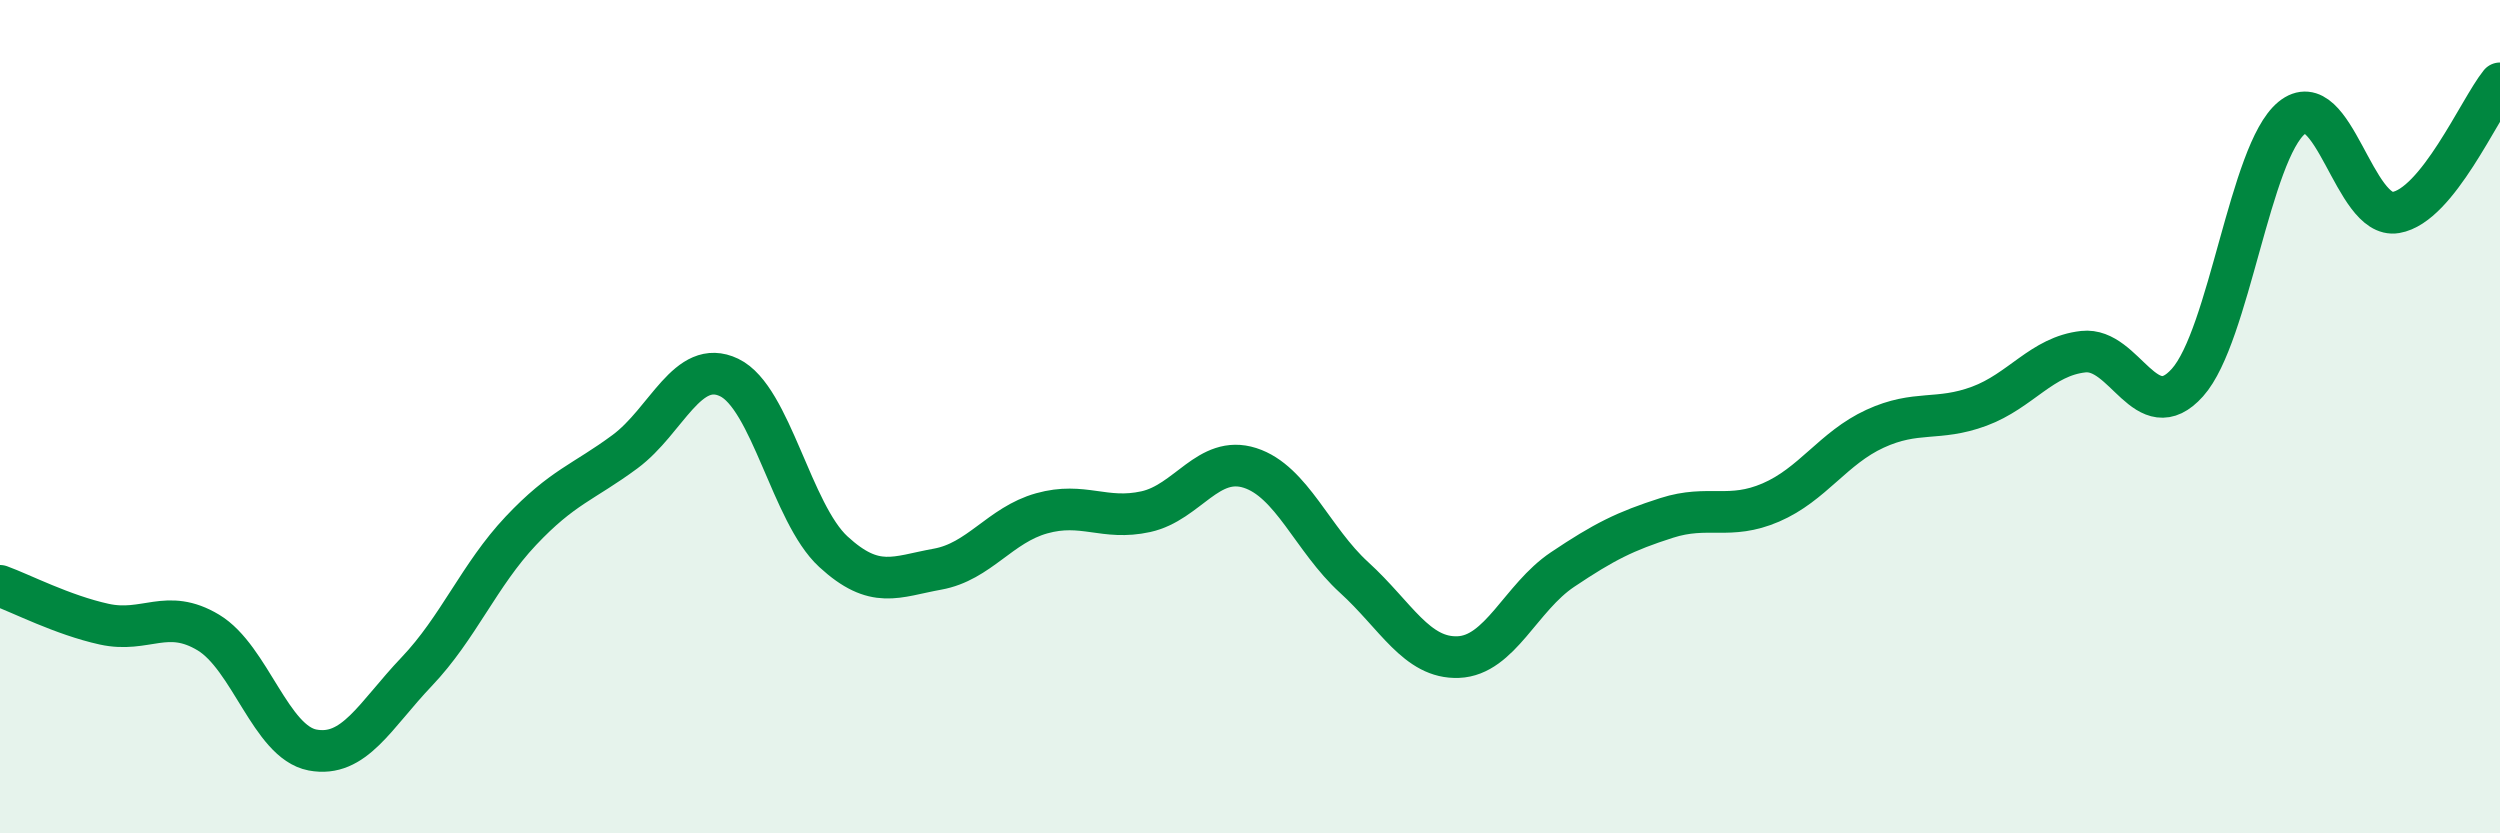
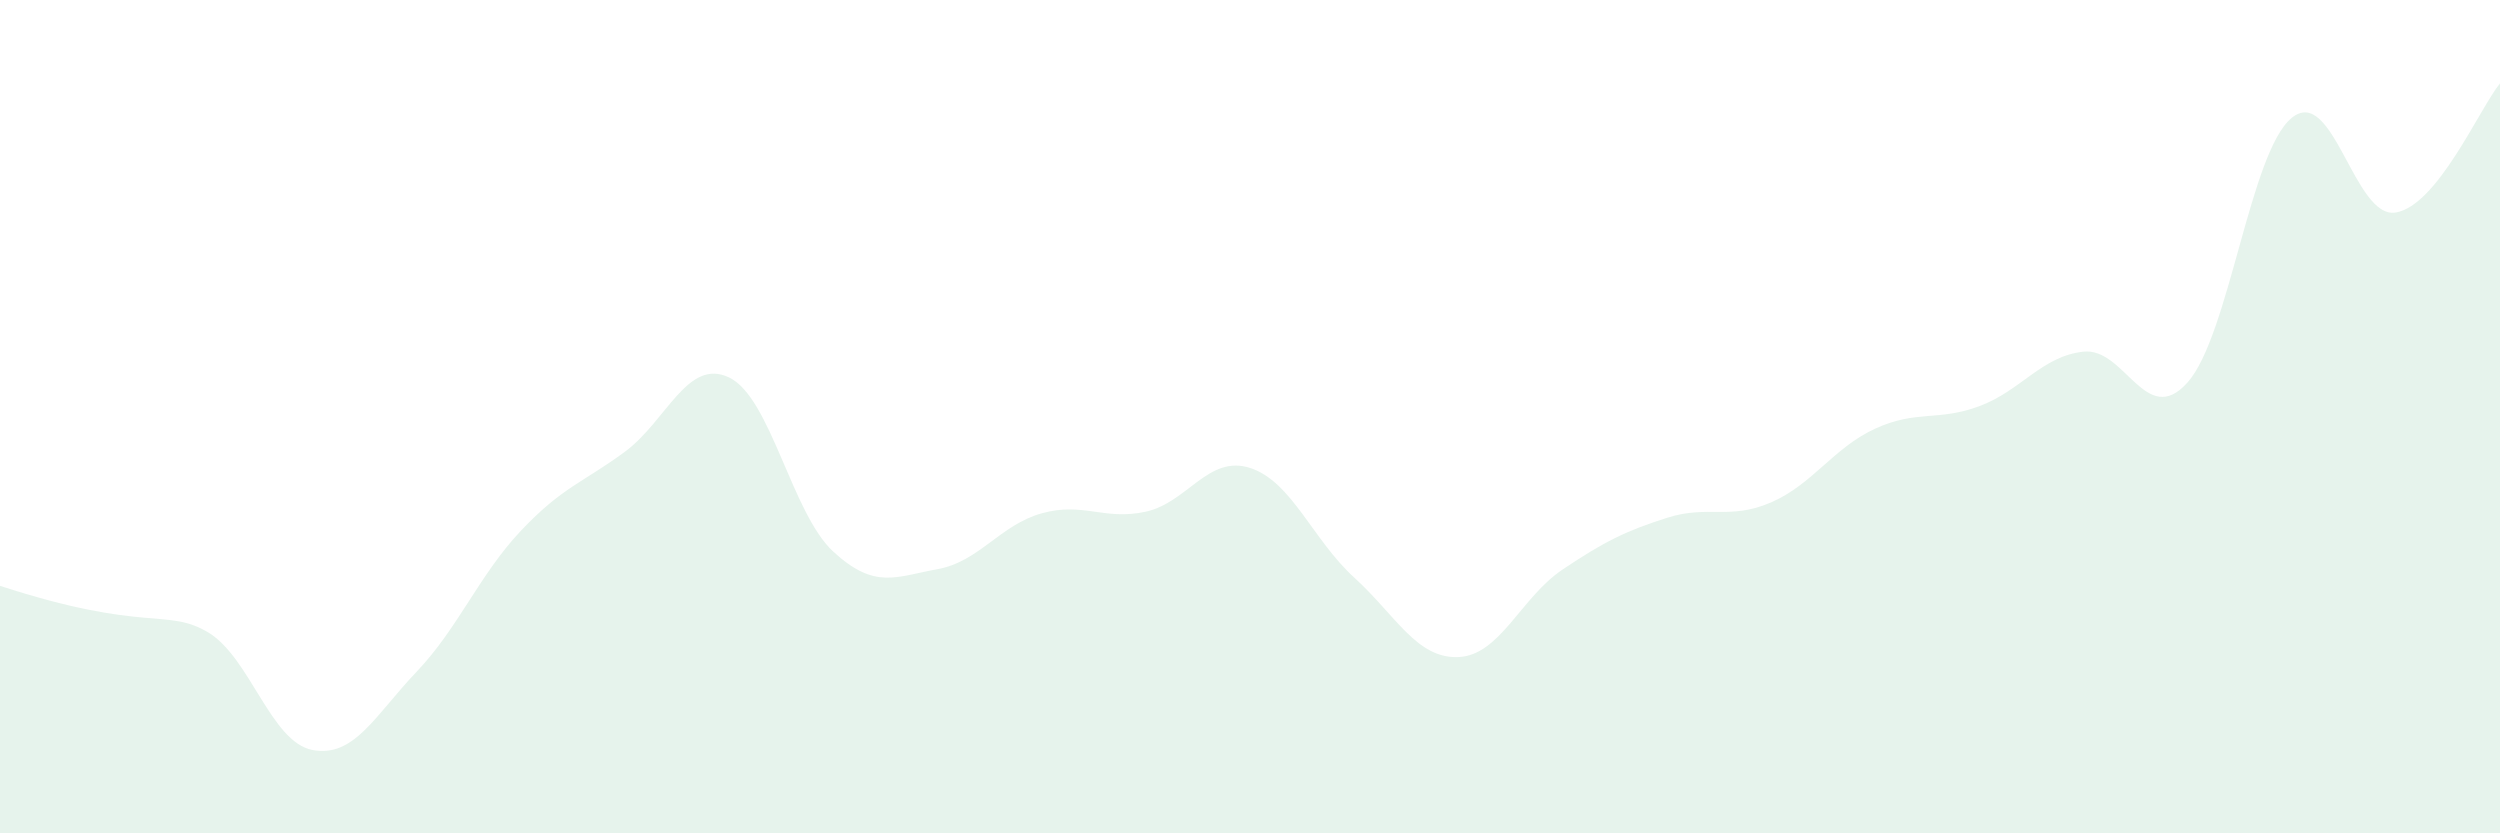
<svg xmlns="http://www.w3.org/2000/svg" width="60" height="20" viewBox="0 0 60 20">
-   <path d="M 0,14.06 C 0.5,14.24 1.5,14.76 2.5,14.98 C 3.5,15.2 4,14.58 5,15.18 C 6,15.78 6.5,17.81 7.5,18 C 8.5,18.19 9,17.17 10,16.12 C 11,15.07 11.5,13.8 12.5,12.74 C 13.5,11.68 14,11.58 15,10.84 C 16,10.1 16.5,8.58 17.5,9.06 C 18.5,9.54 19,12.32 20,13.24 C 21,14.16 21.5,13.84 22.5,13.66 C 23.5,13.48 24,12.6 25,12.32 C 26,12.04 26.5,12.5 27.5,12.28 C 28.5,12.06 29,10.91 30,11.23 C 31,11.55 31.5,12.95 32.5,13.86 C 33.5,14.77 34,15.81 35,15.77 C 36,15.73 36.5,14.34 37.5,13.67 C 38.5,13 39,12.75 40,12.43 C 41,12.11 41.5,12.49 42.5,12.06 C 43.5,11.63 44,10.75 45,10.29 C 46,9.83 46.5,10.12 47.5,9.75 C 48.5,9.38 49,8.55 50,8.44 C 51,8.33 51.5,10.3 52.5,9.18 C 53.5,8.06 54,3.65 55,2.83 C 56,2.01 56.5,5.27 57.5,5.1 C 58.5,4.93 59.5,2.62 60,2L60 20L0 20Z" fill="#008740" opacity="0.1" stroke-linecap="round" stroke-linejoin="round" />
-   <path d="M 0,14.06 C 0.5,14.24 1.5,14.76 2.5,14.98 C 3.5,15.2 4,14.58 5,15.18 C 6,15.78 6.5,17.81 7.5,18 C 8.5,18.19 9,17.17 10,16.12 C 11,15.07 11.5,13.8 12.5,12.74 C 13.5,11.68 14,11.58 15,10.84 C 16,10.1 16.5,8.58 17.5,9.06 C 18.5,9.54 19,12.32 20,13.24 C 21,14.16 21.5,13.84 22.5,13.66 C 23.5,13.48 24,12.6 25,12.32 C 26,12.04 26.5,12.5 27.5,12.28 C 28.5,12.06 29,10.91 30,11.23 C 31,11.55 31.5,12.95 32.5,13.86 C 33.5,14.77 34,15.81 35,15.77 C 36,15.73 36.5,14.34 37.5,13.67 C 38.5,13 39,12.75 40,12.43 C 41,12.11 41.5,12.49 42.5,12.06 C 43.5,11.63 44,10.75 45,10.29 C 46,9.83 46.5,10.12 47.5,9.75 C 48.5,9.38 49,8.55 50,8.44 C 51,8.33 51.5,10.3 52.5,9.18 C 53.5,8.06 54,3.65 55,2.83 C 56,2.01 56.5,5.27 57.5,5.1 C 58.5,4.93 59.5,2.62 60,2" stroke="#008740" stroke-width="1" fill="none" stroke-linecap="round" stroke-linejoin="round" />
+   <path d="M 0,14.06 C 3.5,15.2 4,14.58 5,15.18 C 6,15.78 6.5,17.81 7.5,18 C 8.5,18.19 9,17.17 10,16.12 C 11,15.07 11.5,13.8 12.5,12.74 C 13.5,11.68 14,11.58 15,10.84 C 16,10.1 16.5,8.58 17.5,9.06 C 18.5,9.54 19,12.32 20,13.24 C 21,14.16 21.5,13.84 22.5,13.66 C 23.5,13.48 24,12.6 25,12.32 C 26,12.04 26.5,12.5 27.5,12.28 C 28.5,12.06 29,10.91 30,11.23 C 31,11.55 31.5,12.95 32.5,13.86 C 33.5,14.77 34,15.81 35,15.77 C 36,15.73 36.5,14.34 37.5,13.67 C 38.5,13 39,12.75 40,12.43 C 41,12.11 41.5,12.49 42.5,12.06 C 43.5,11.63 44,10.75 45,10.29 C 46,9.83 46.5,10.12 47.5,9.75 C 48.5,9.38 49,8.55 50,8.44 C 51,8.33 51.5,10.3 52.5,9.18 C 53.5,8.06 54,3.65 55,2.83 C 56,2.01 56.5,5.27 57.5,5.1 C 58.5,4.93 59.5,2.62 60,2L60 20L0 20Z" fill="#008740" opacity="0.1" stroke-linecap="round" stroke-linejoin="round" />
</svg>